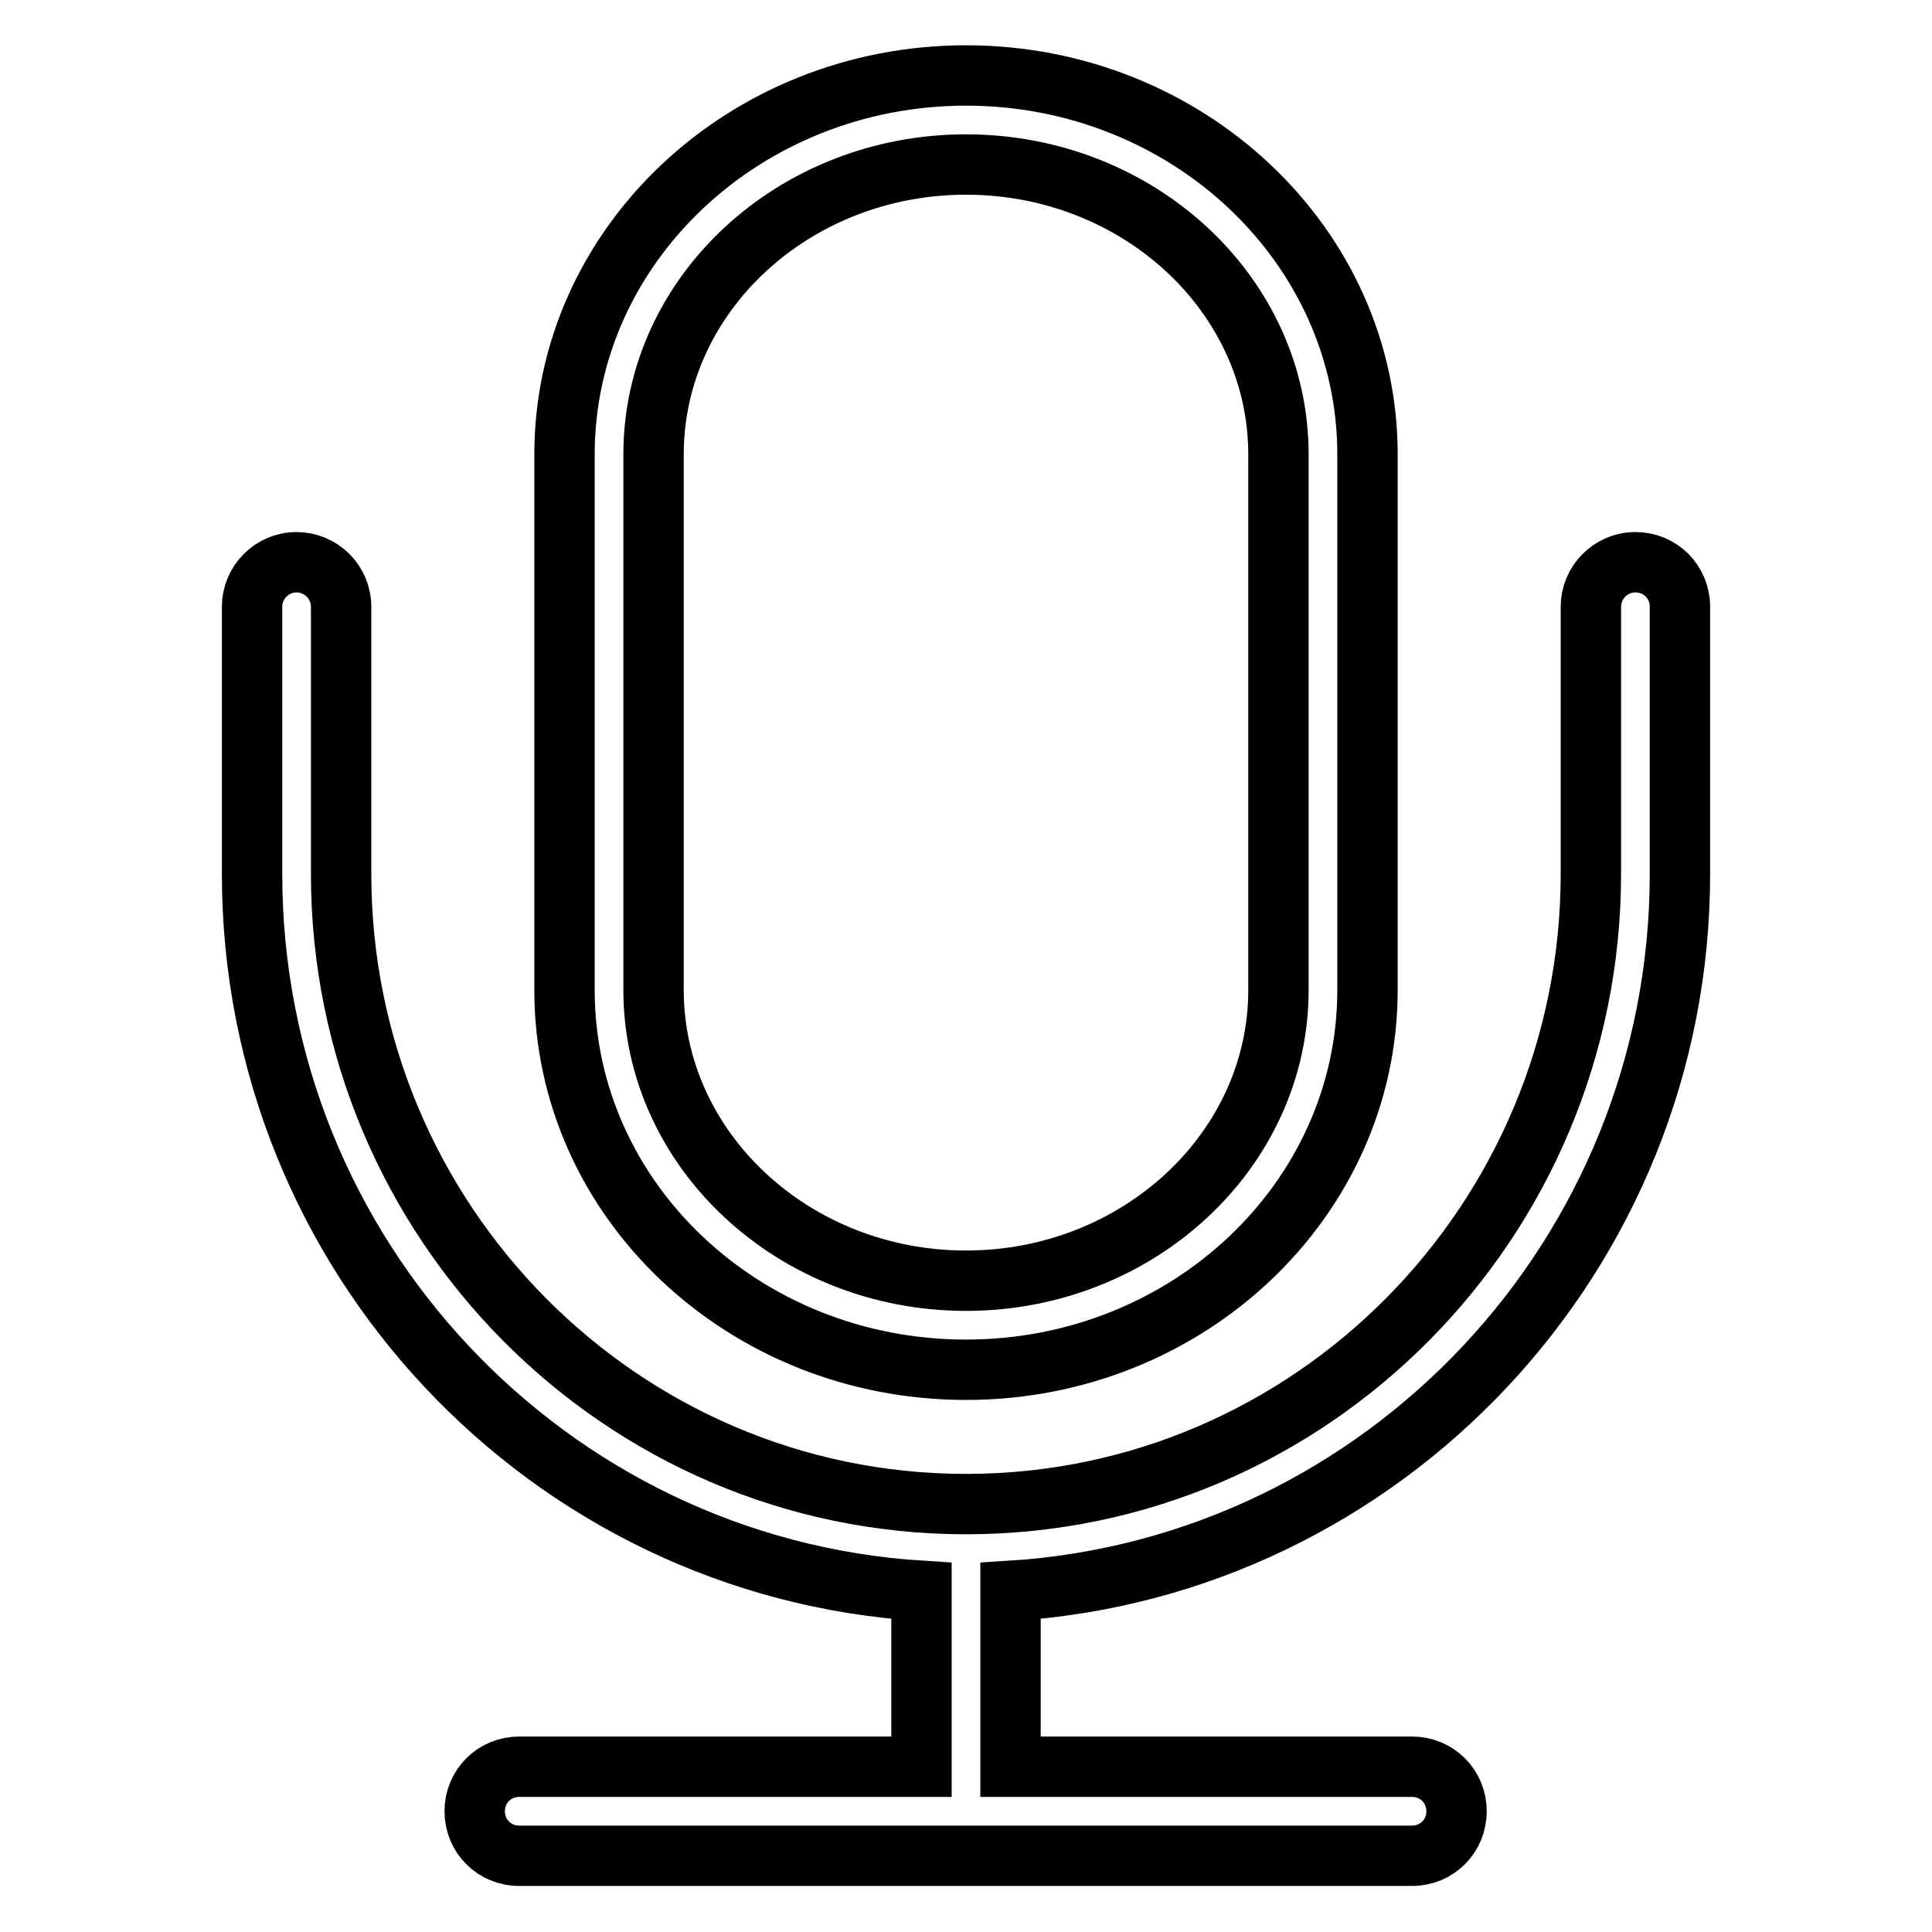
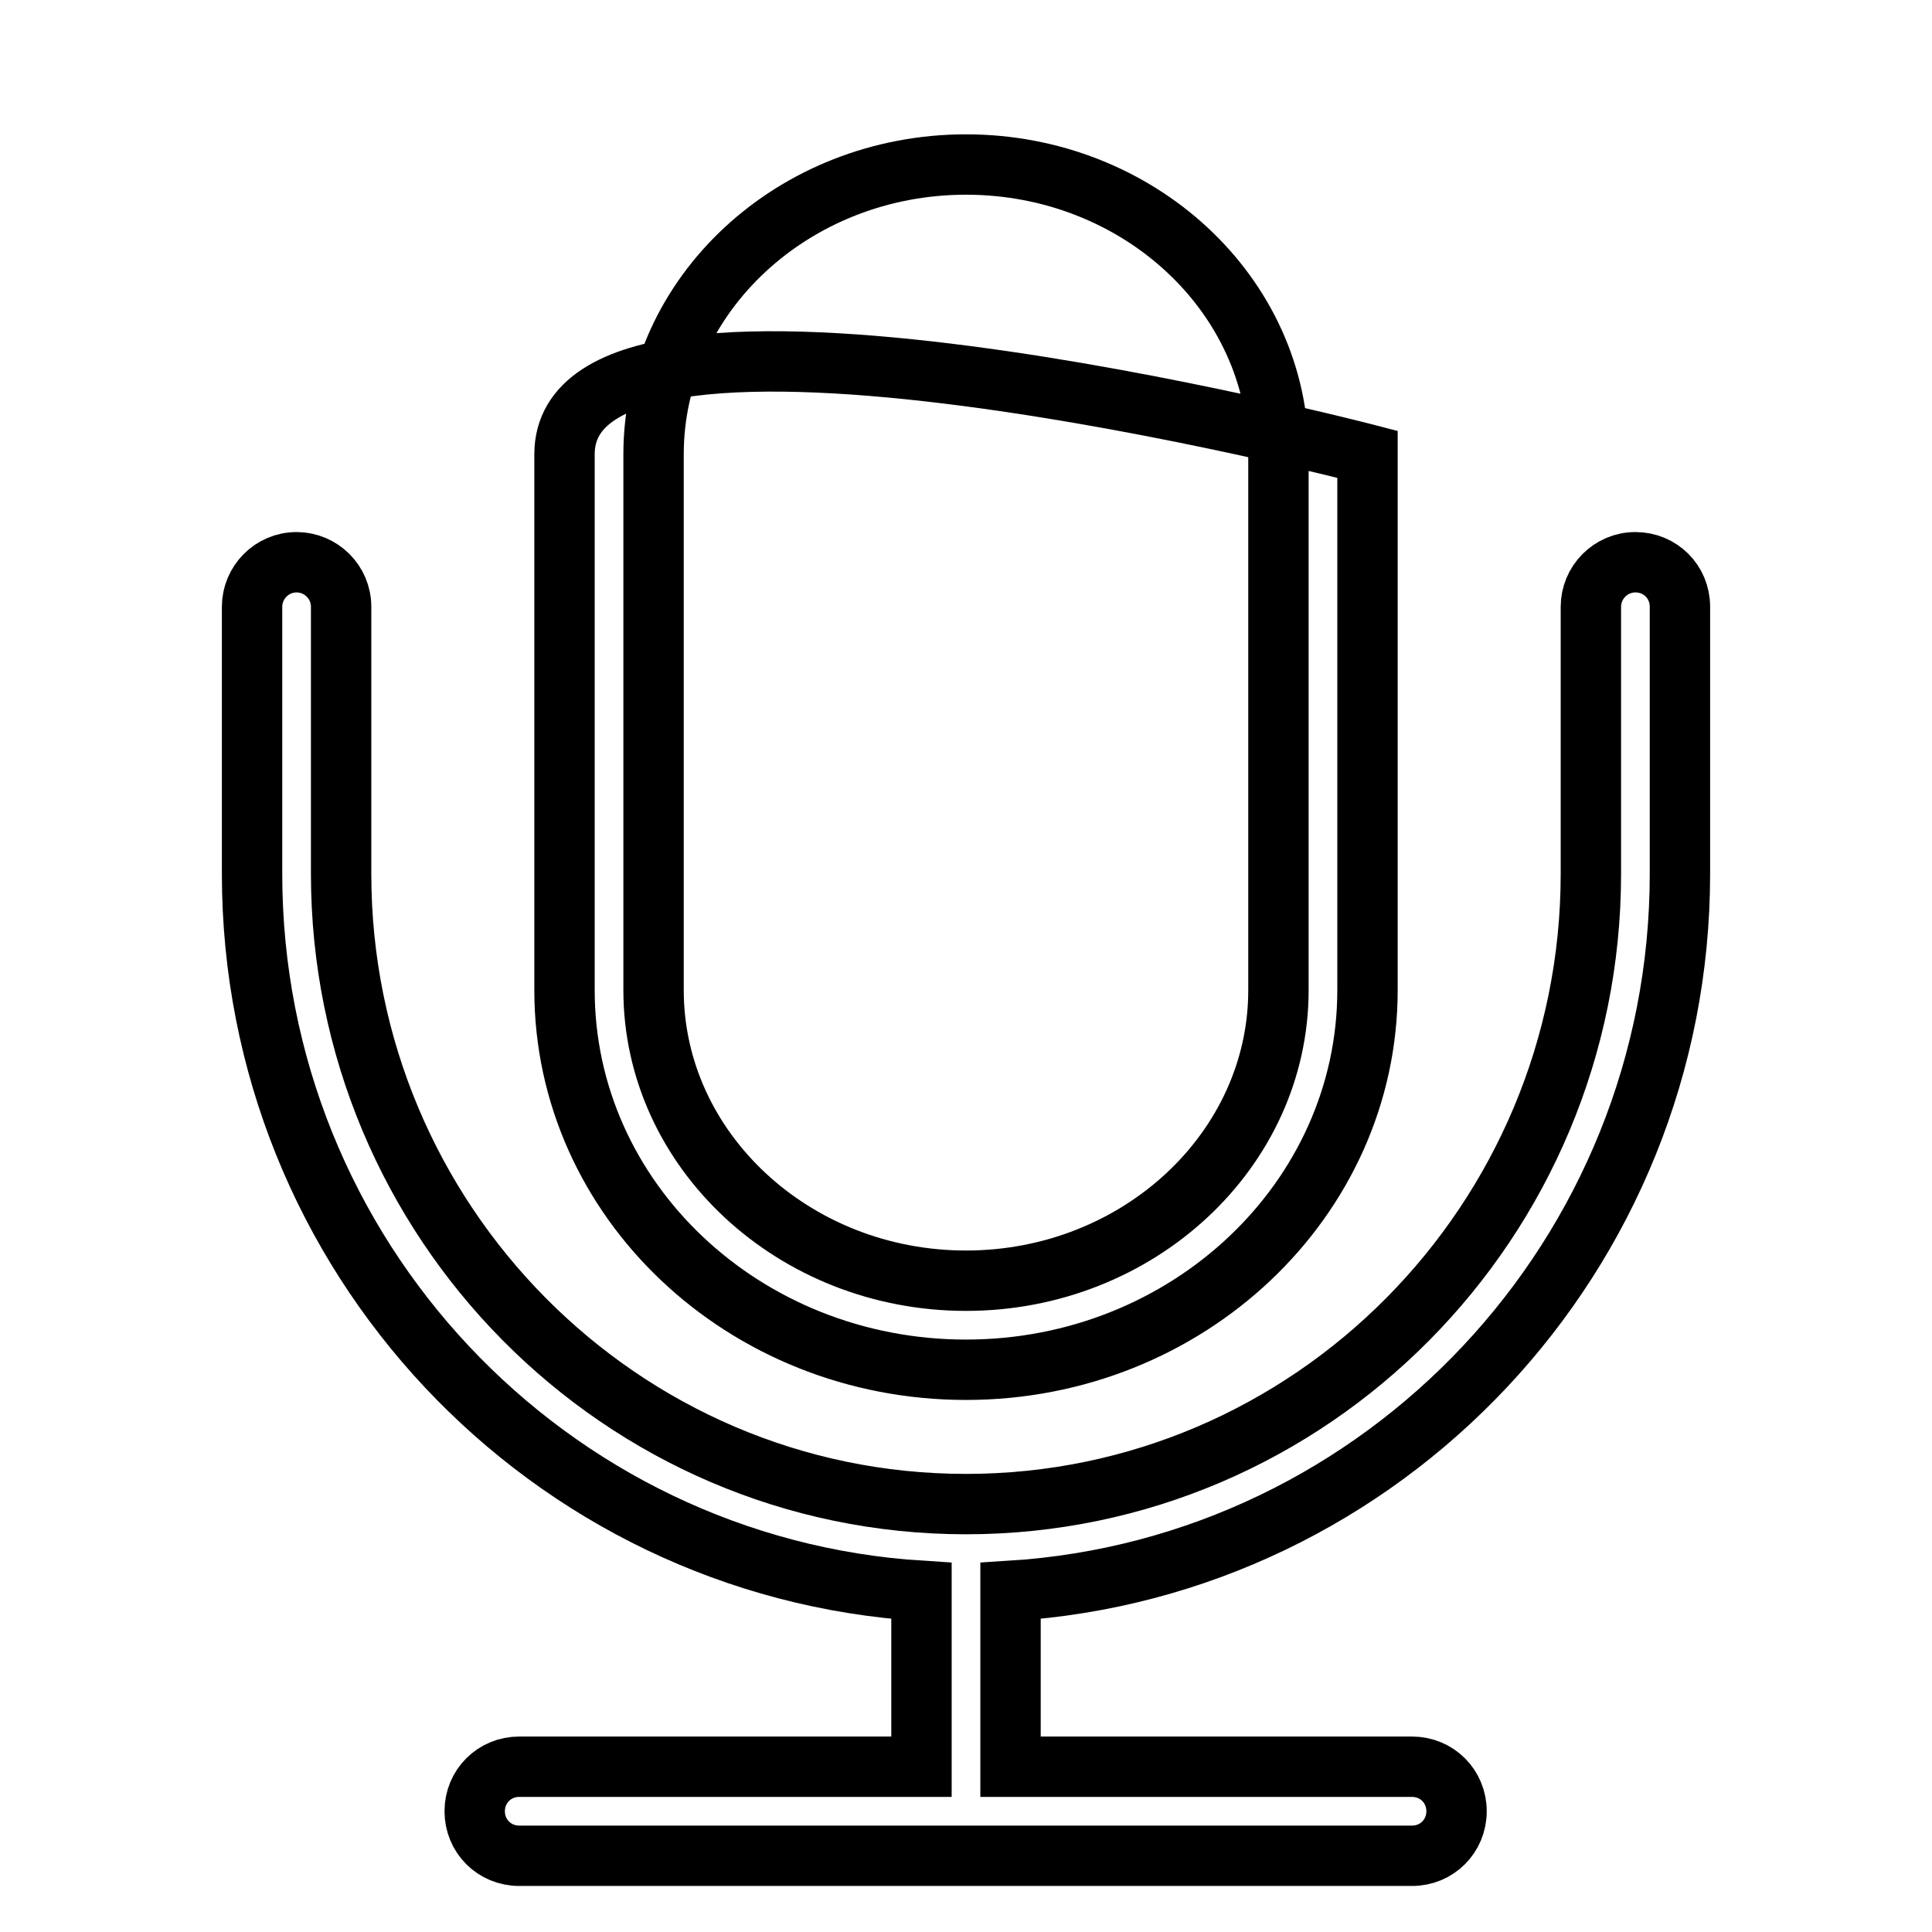
<svg xmlns="http://www.w3.org/2000/svg" version="1.1" x="0px" y="0px" viewBox="0 0 256 256" enable-background="new 0 0 256 256" xml:space="preserve">
  <g>
-     <path stroke-width="8" fill-opacity="0" stroke="#000000" d="M128,181.5c29.4,0,53.2-22.6,53.2-50.3v-71c0-27.7-23.9-50.2-53.2-50.2S74.8,32.5,74.8,60.2v71 C74.8,159,98.6,181.5,128,181.5z M86.6,60.2c0-21.2,18.6-38.4,41.4-38.4c22.8,0,41.4,17.2,41.4,38.4v71c0,21.2-18.6,38.5-41.4,38.5 c-22.8,0-41.4-17.3-41.4-38.5V60.2z M216.7,74.5c-3.3,0-5.9,2.7-5.9,5.9v35.4c0,46-37.1,83.5-82.8,83.5 c-45.7,0-82.8-37.5-82.8-83.5V80.4c0-3.3-2.7-5.9-5.9-5.9c-3.3,0-5.9,2.7-5.9,5.9v35.4c0,50.6,39.3,91.9,88.7,95v23.3H68.8 c-3.3,0-5.9,2.6-5.9,5.9c0,3.3,2.6,5.9,5.9,5.9h118.3c3.3,0,5.9-2.6,5.9-5.9c0-3.3-2.6-5.9-5.9-5.9h-53.2v-23.3 c49.4-3.1,88.7-44.5,88.7-95V80.4C222.6,77.1,220,74.5,216.7,74.5z" />
+     <path stroke-width="8" fill-opacity="0" stroke="#000000" d="M128,181.5c29.4,0,53.2-22.6,53.2-50.3v-71S74.8,32.5,74.8,60.2v71 C74.8,159,98.6,181.5,128,181.5z M86.6,60.2c0-21.2,18.6-38.4,41.4-38.4c22.8,0,41.4,17.2,41.4,38.4v71c0,21.2-18.6,38.5-41.4,38.5 c-22.8,0-41.4-17.3-41.4-38.5V60.2z M216.7,74.5c-3.3,0-5.9,2.7-5.9,5.9v35.4c0,46-37.1,83.5-82.8,83.5 c-45.7,0-82.8-37.5-82.8-83.5V80.4c0-3.3-2.7-5.9-5.9-5.9c-3.3,0-5.9,2.7-5.9,5.9v35.4c0,50.6,39.3,91.9,88.7,95v23.3H68.8 c-3.3,0-5.9,2.6-5.9,5.9c0,3.3,2.6,5.9,5.9,5.9h118.3c3.3,0,5.9-2.6,5.9-5.9c0-3.3-2.6-5.9-5.9-5.9h-53.2v-23.3 c49.4-3.1,88.7-44.5,88.7-95V80.4C222.6,77.1,220,74.5,216.7,74.5z" />
  </g>
</svg>